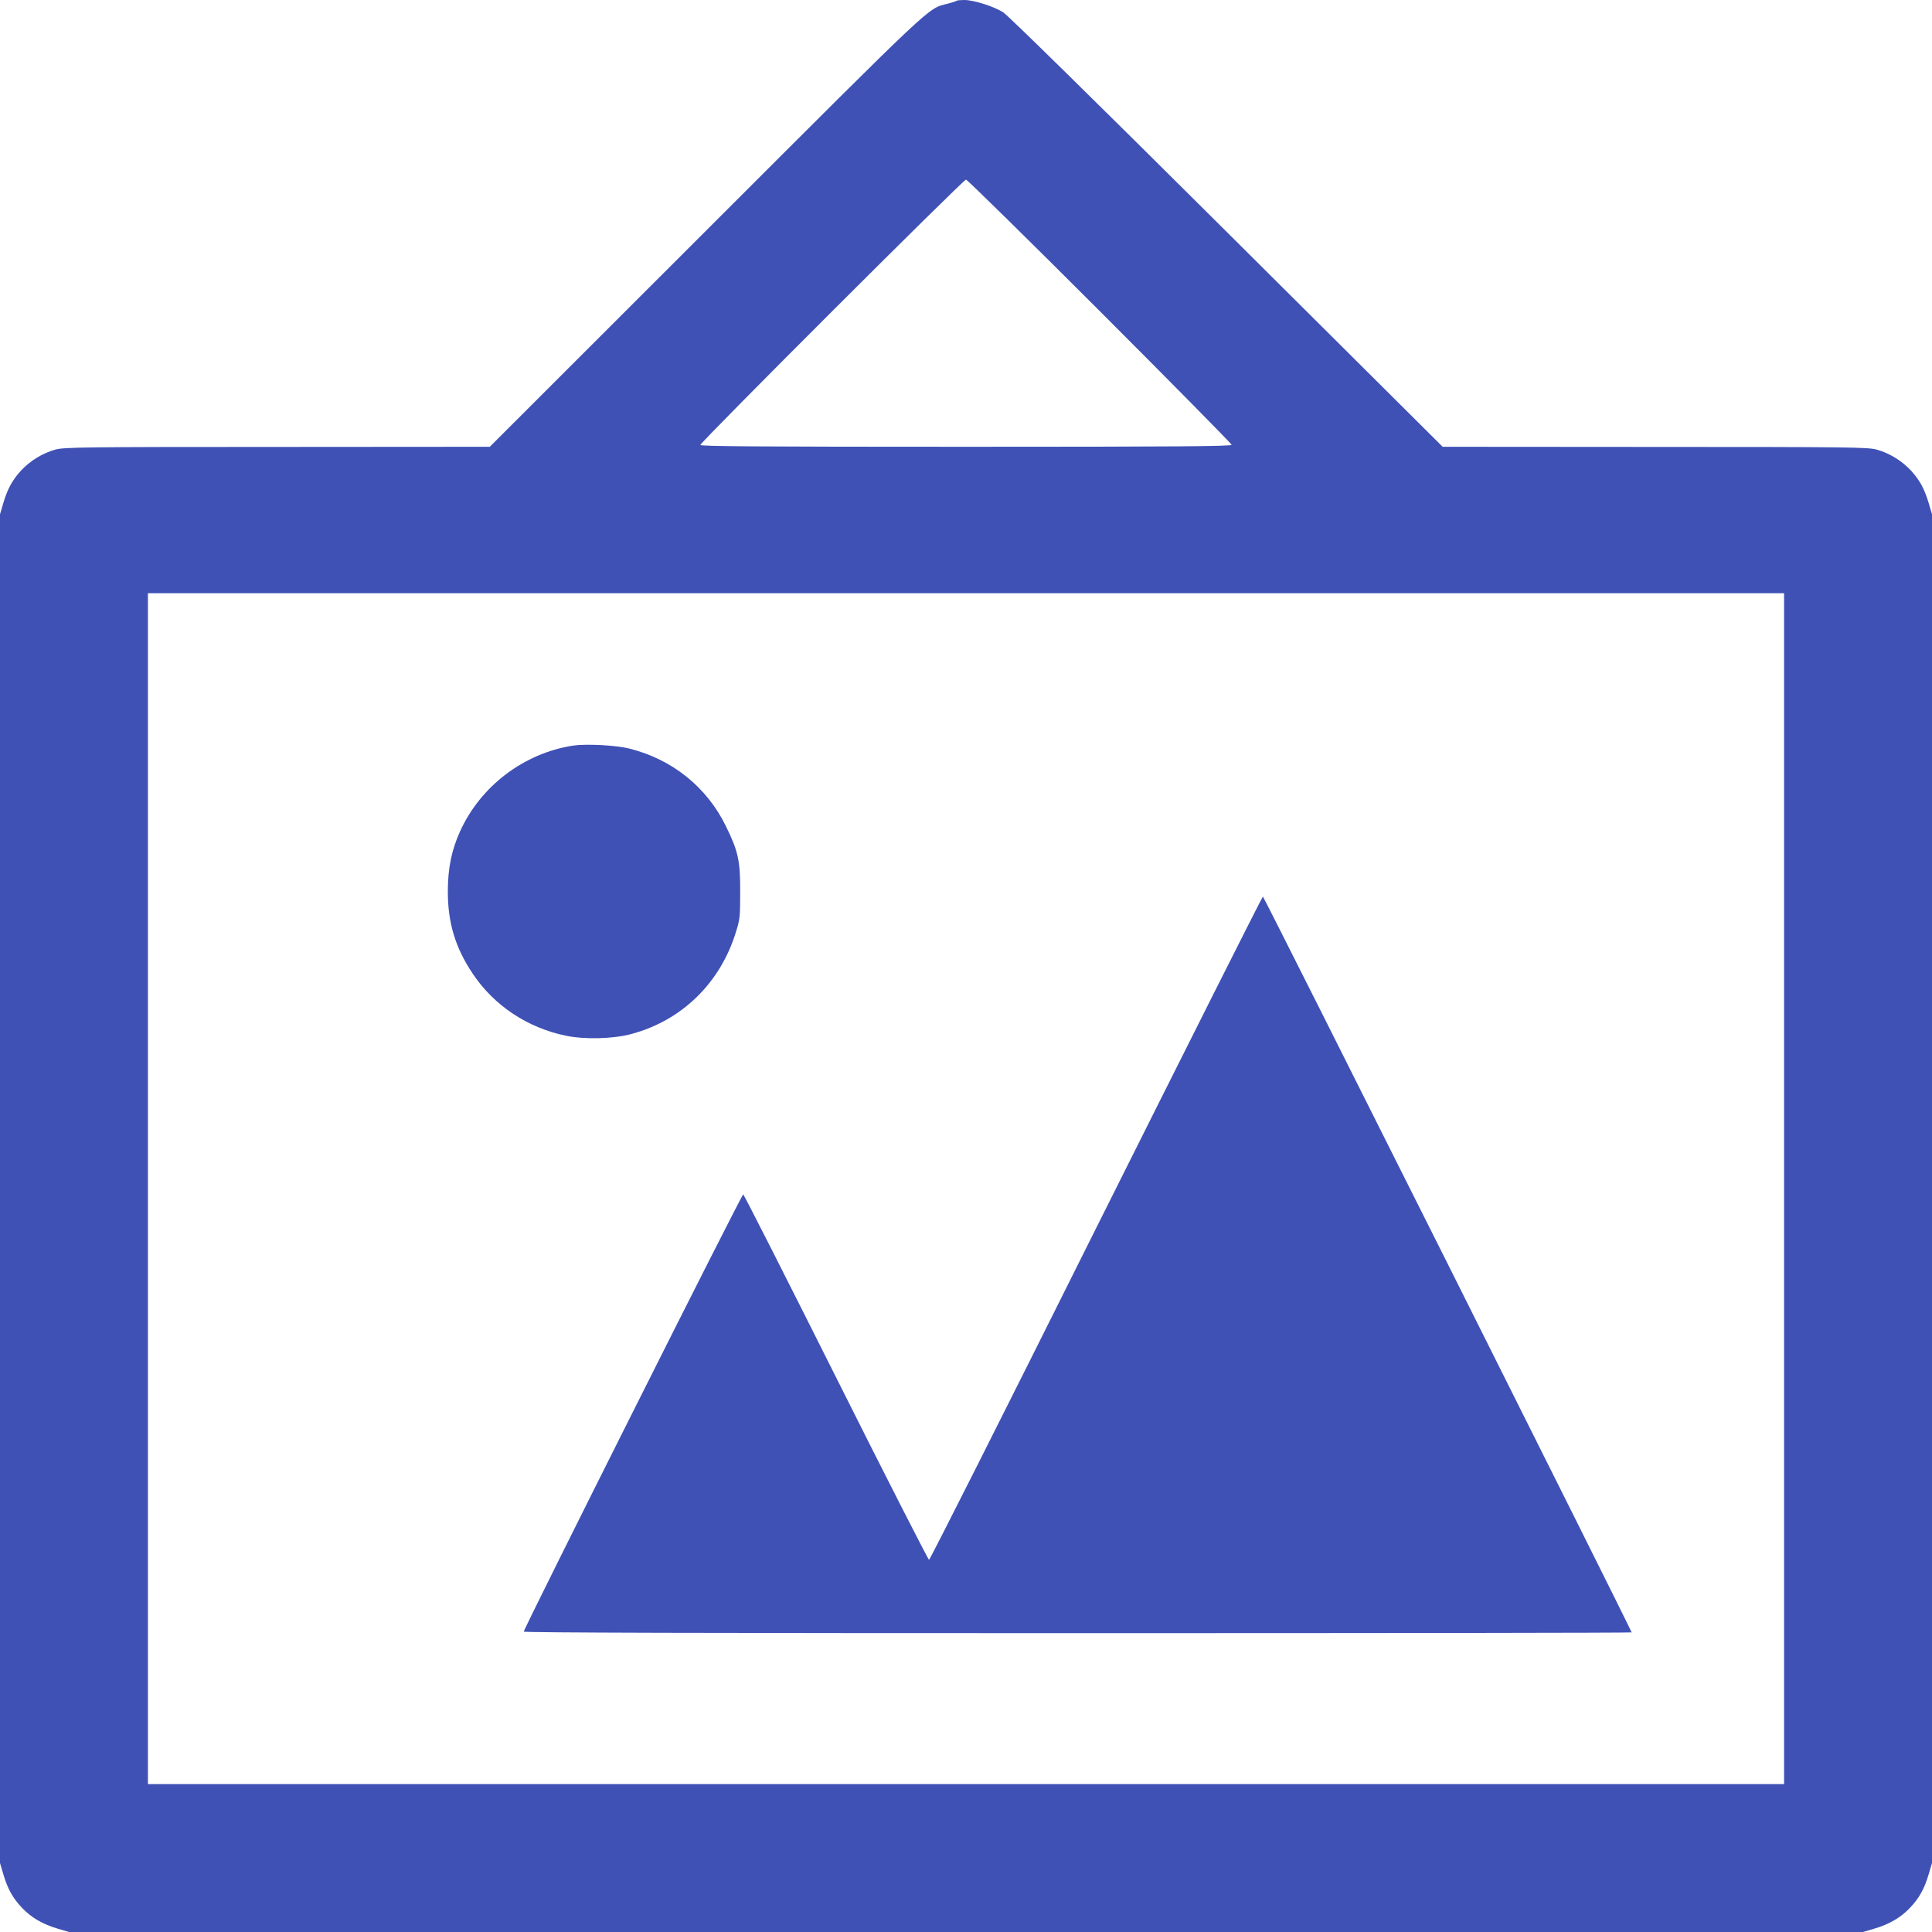
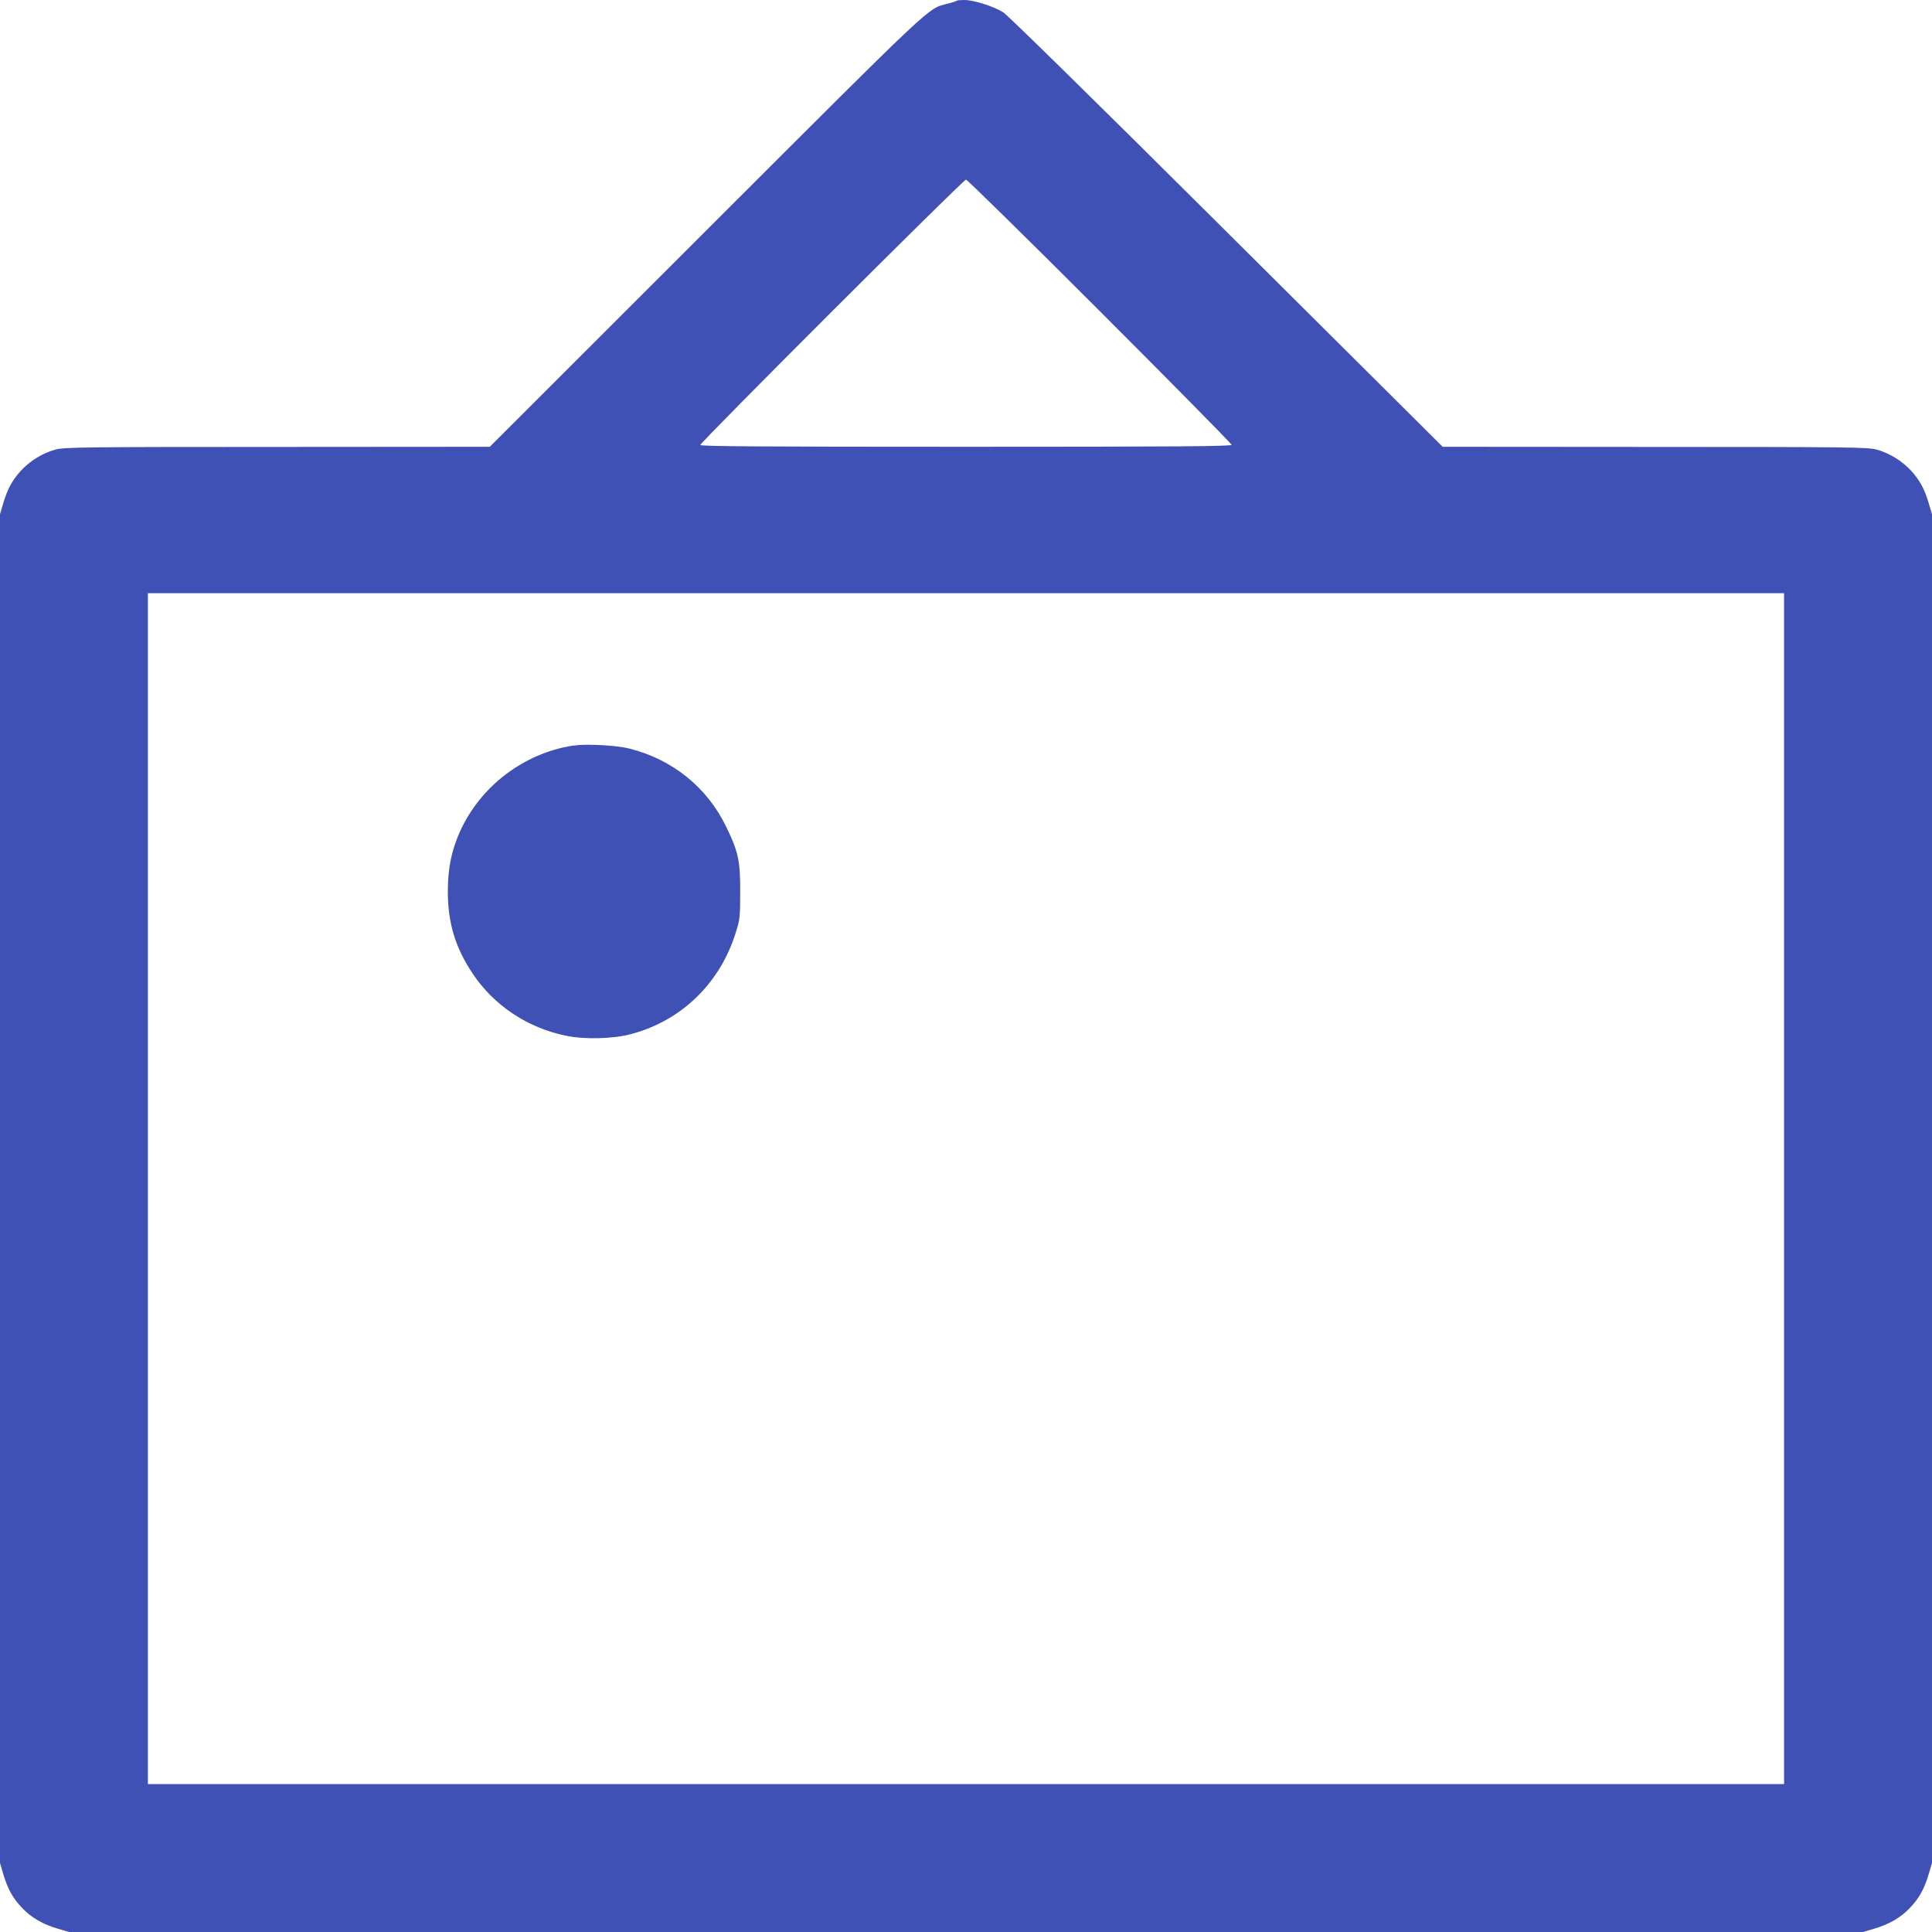
<svg xmlns="http://www.w3.org/2000/svg" version="1.0" width="1280pt" height="1280pt" viewBox="0 0 1280 1280" preserveAspectRatio="xMidYMid meet">
  <g transform="translate(0,1280) scale(0.1,-0.1)" fill="#3f51b5" stroke="none">
    <path d="M6338 12795 c-3 -3 -30 -12 -62 -20 -133 -35 -66 28 -1596 -1501 l-1435 -1434 -1405 -1 c-1295 0 -1410 -2 -1471 -17 -85 -23 -169 -74 -231 -141 -57 -63 -88 -119 -117 -217 l-21 -71 0 -4468 0 -4468 21 -71 c30 -102 64 -162 126 -227 61 -64 136 -108 239 -138 l71 -21 5943 0 5943 0 71 21 c103 30 178 74 239 138 62 65 96 125 126 227 l21 71 0 4468 0 4468 -21 71 c-29 98 -60 154 -117 217 -62 67 -146 118 -231 141 -61 15 -176 17 -1469 17 l-1404 1 -1429 1422 c-875 871 -1450 1435 -1482 1456 -63 40 -196 82 -258 82 -25 0 -48 -2 -51 -5z m949 -2057 c480 -480 873 -879 873 -885 0 -10 -357 -13 -1760 -13 -1400 0 -1760 3 -1760 12 0 18 1742 1758 1760 1758 8 0 408 -393 887 -872z m4533 -5813 l0 -3945 -5420 0 -5420 0 0 3945 0 3945 5420 0 5420 0 0 -3945z" />
    <path d="M3795 7860 c-325 -51 -611 -268 -747 -568 -56 -124 -80 -241 -81 -392 -1 -212 49 -378 165 -551 140 -210 363 -359 618 -411 124 -26 316 -21 435 12 334 90 588 339 691 676 26 82 28 102 28 264 1 206 -13 270 -94 435 -126 259 -354 443 -638 515 -90 23 -288 33 -377 20z" />
-     <path d="M7262 4663 c-603 -1209 -1101 -2198 -1107 -2197 -5 0 -283 544 -616 1209 -333 665 -610 1210 -615 1212 -9 3 -1454 -2877 -1454 -2897 0 -7 1232 -10 3670 -10 2019 0 3670 2 3670 5 0 13 -2436 4875 -2443 4875 -4 0 -501 -989 -1105 -2197z" />
  </g>
</svg>